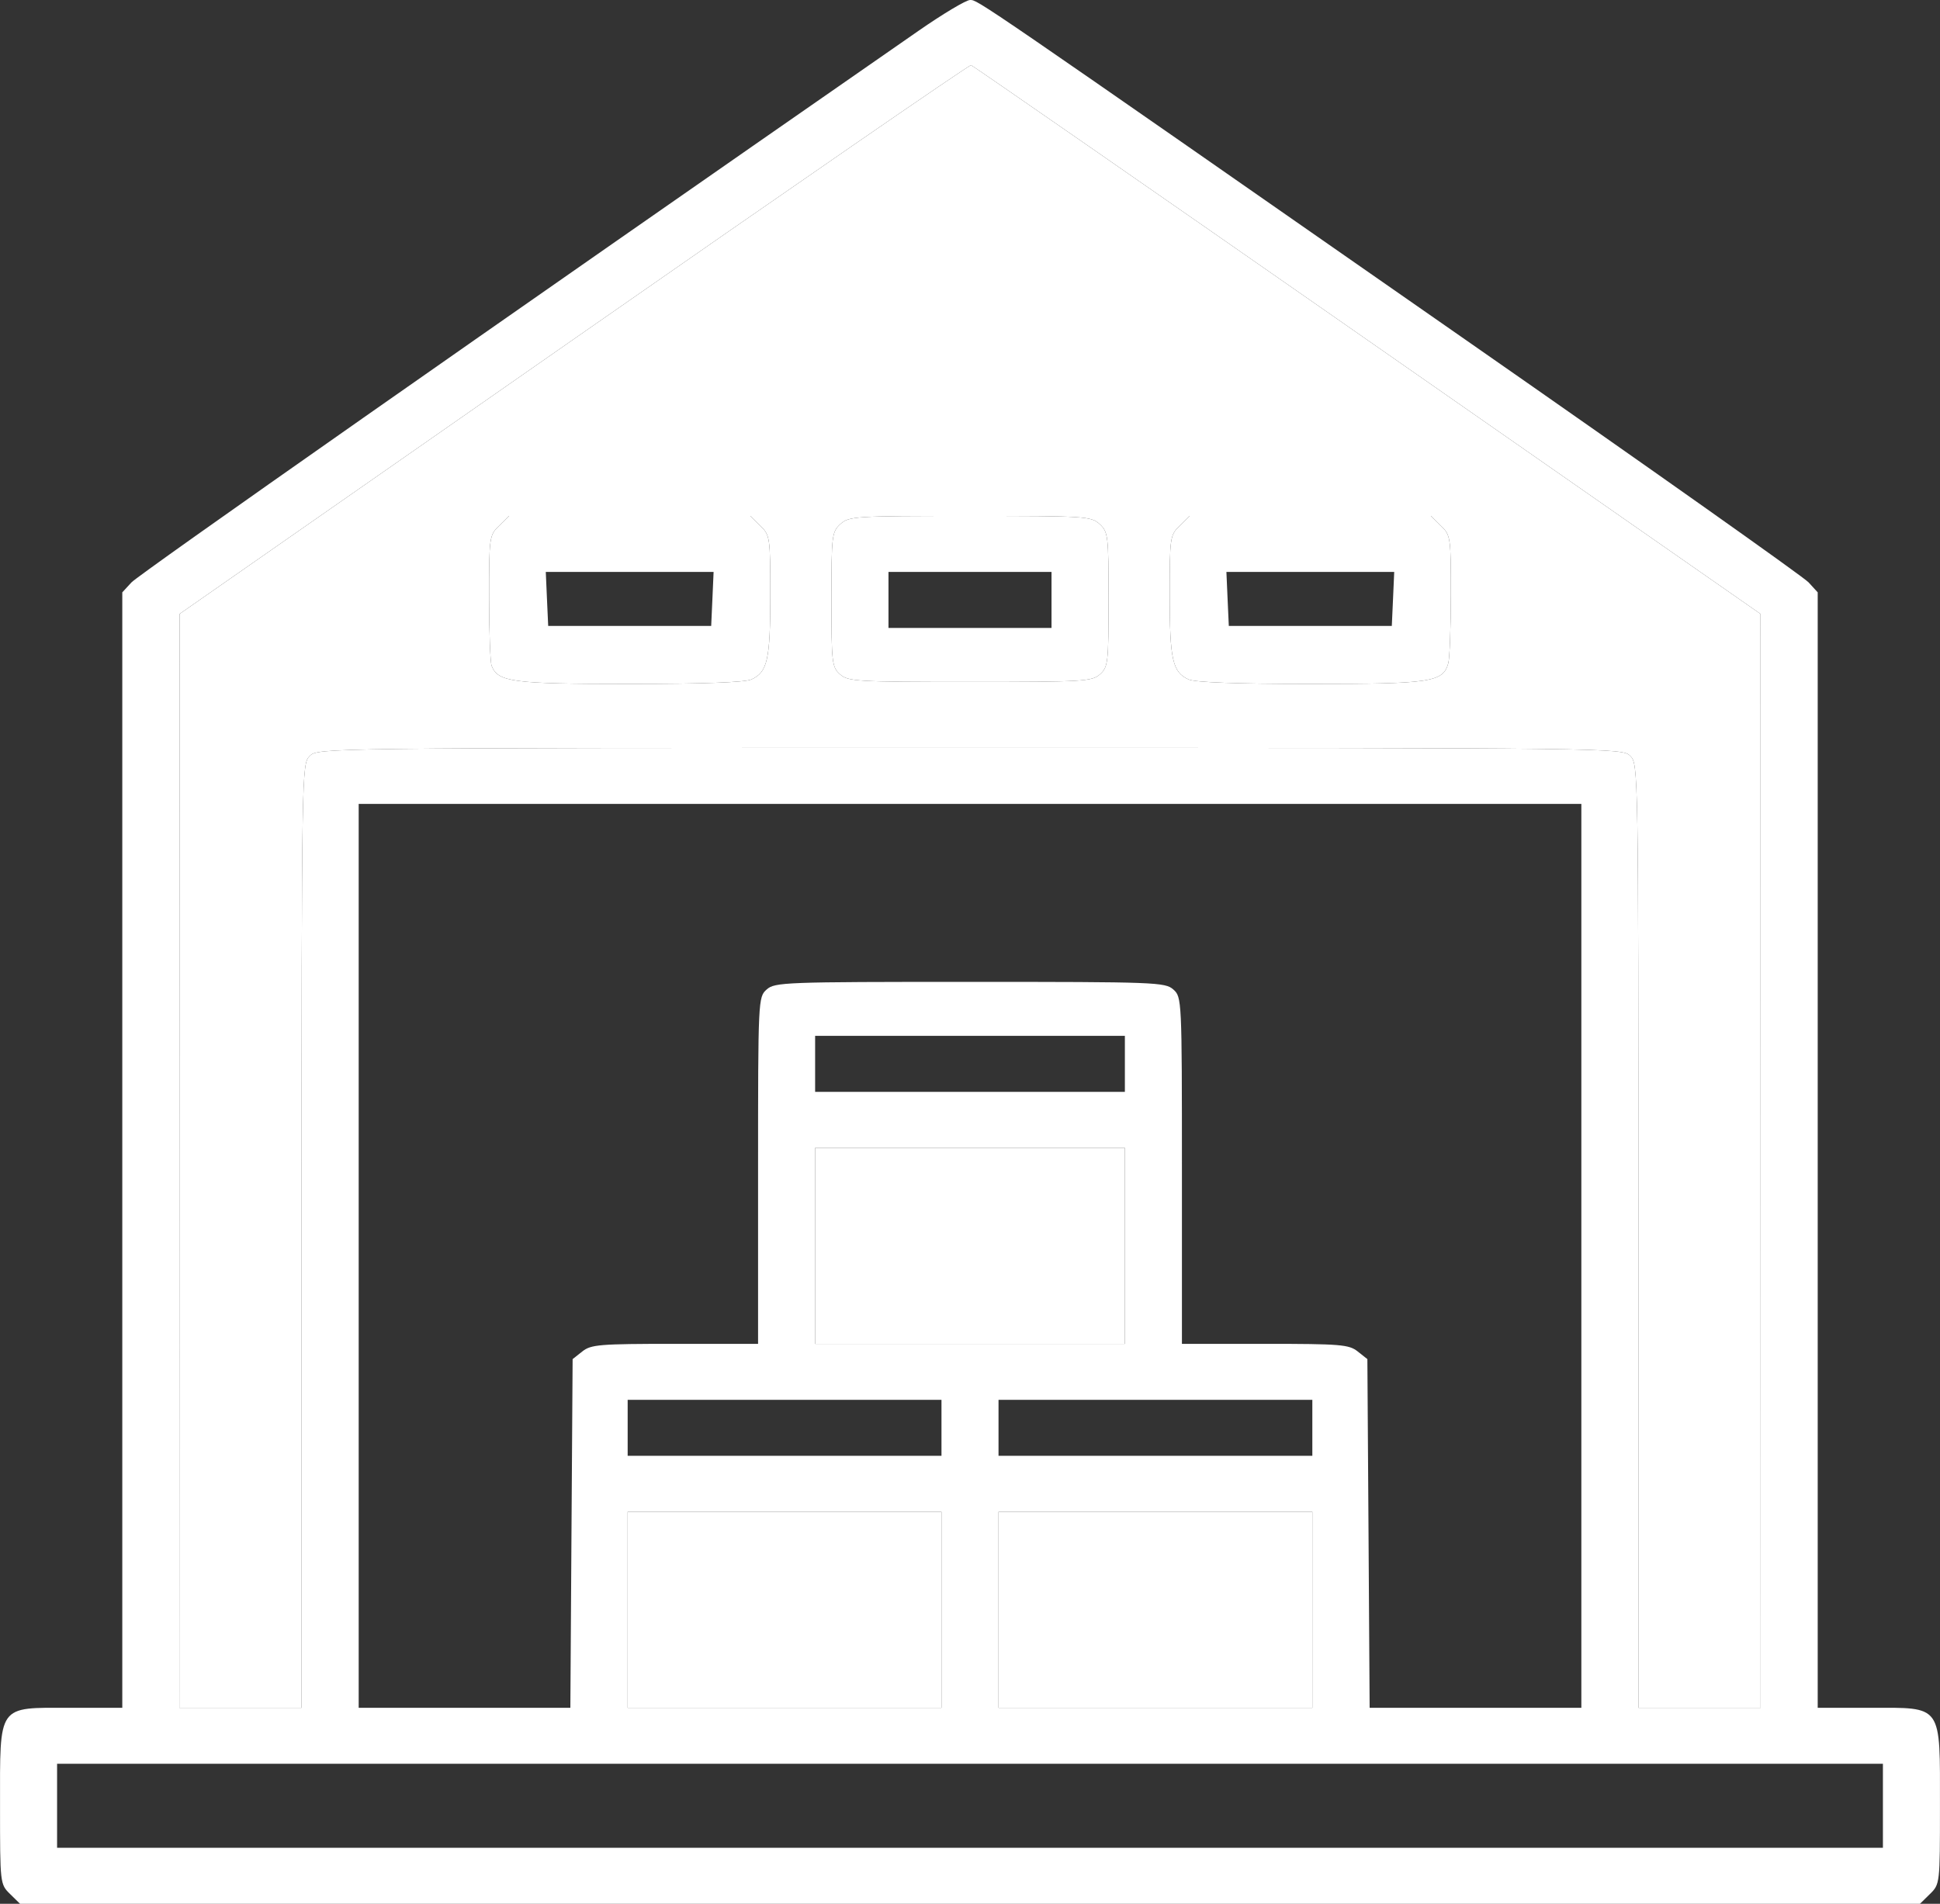
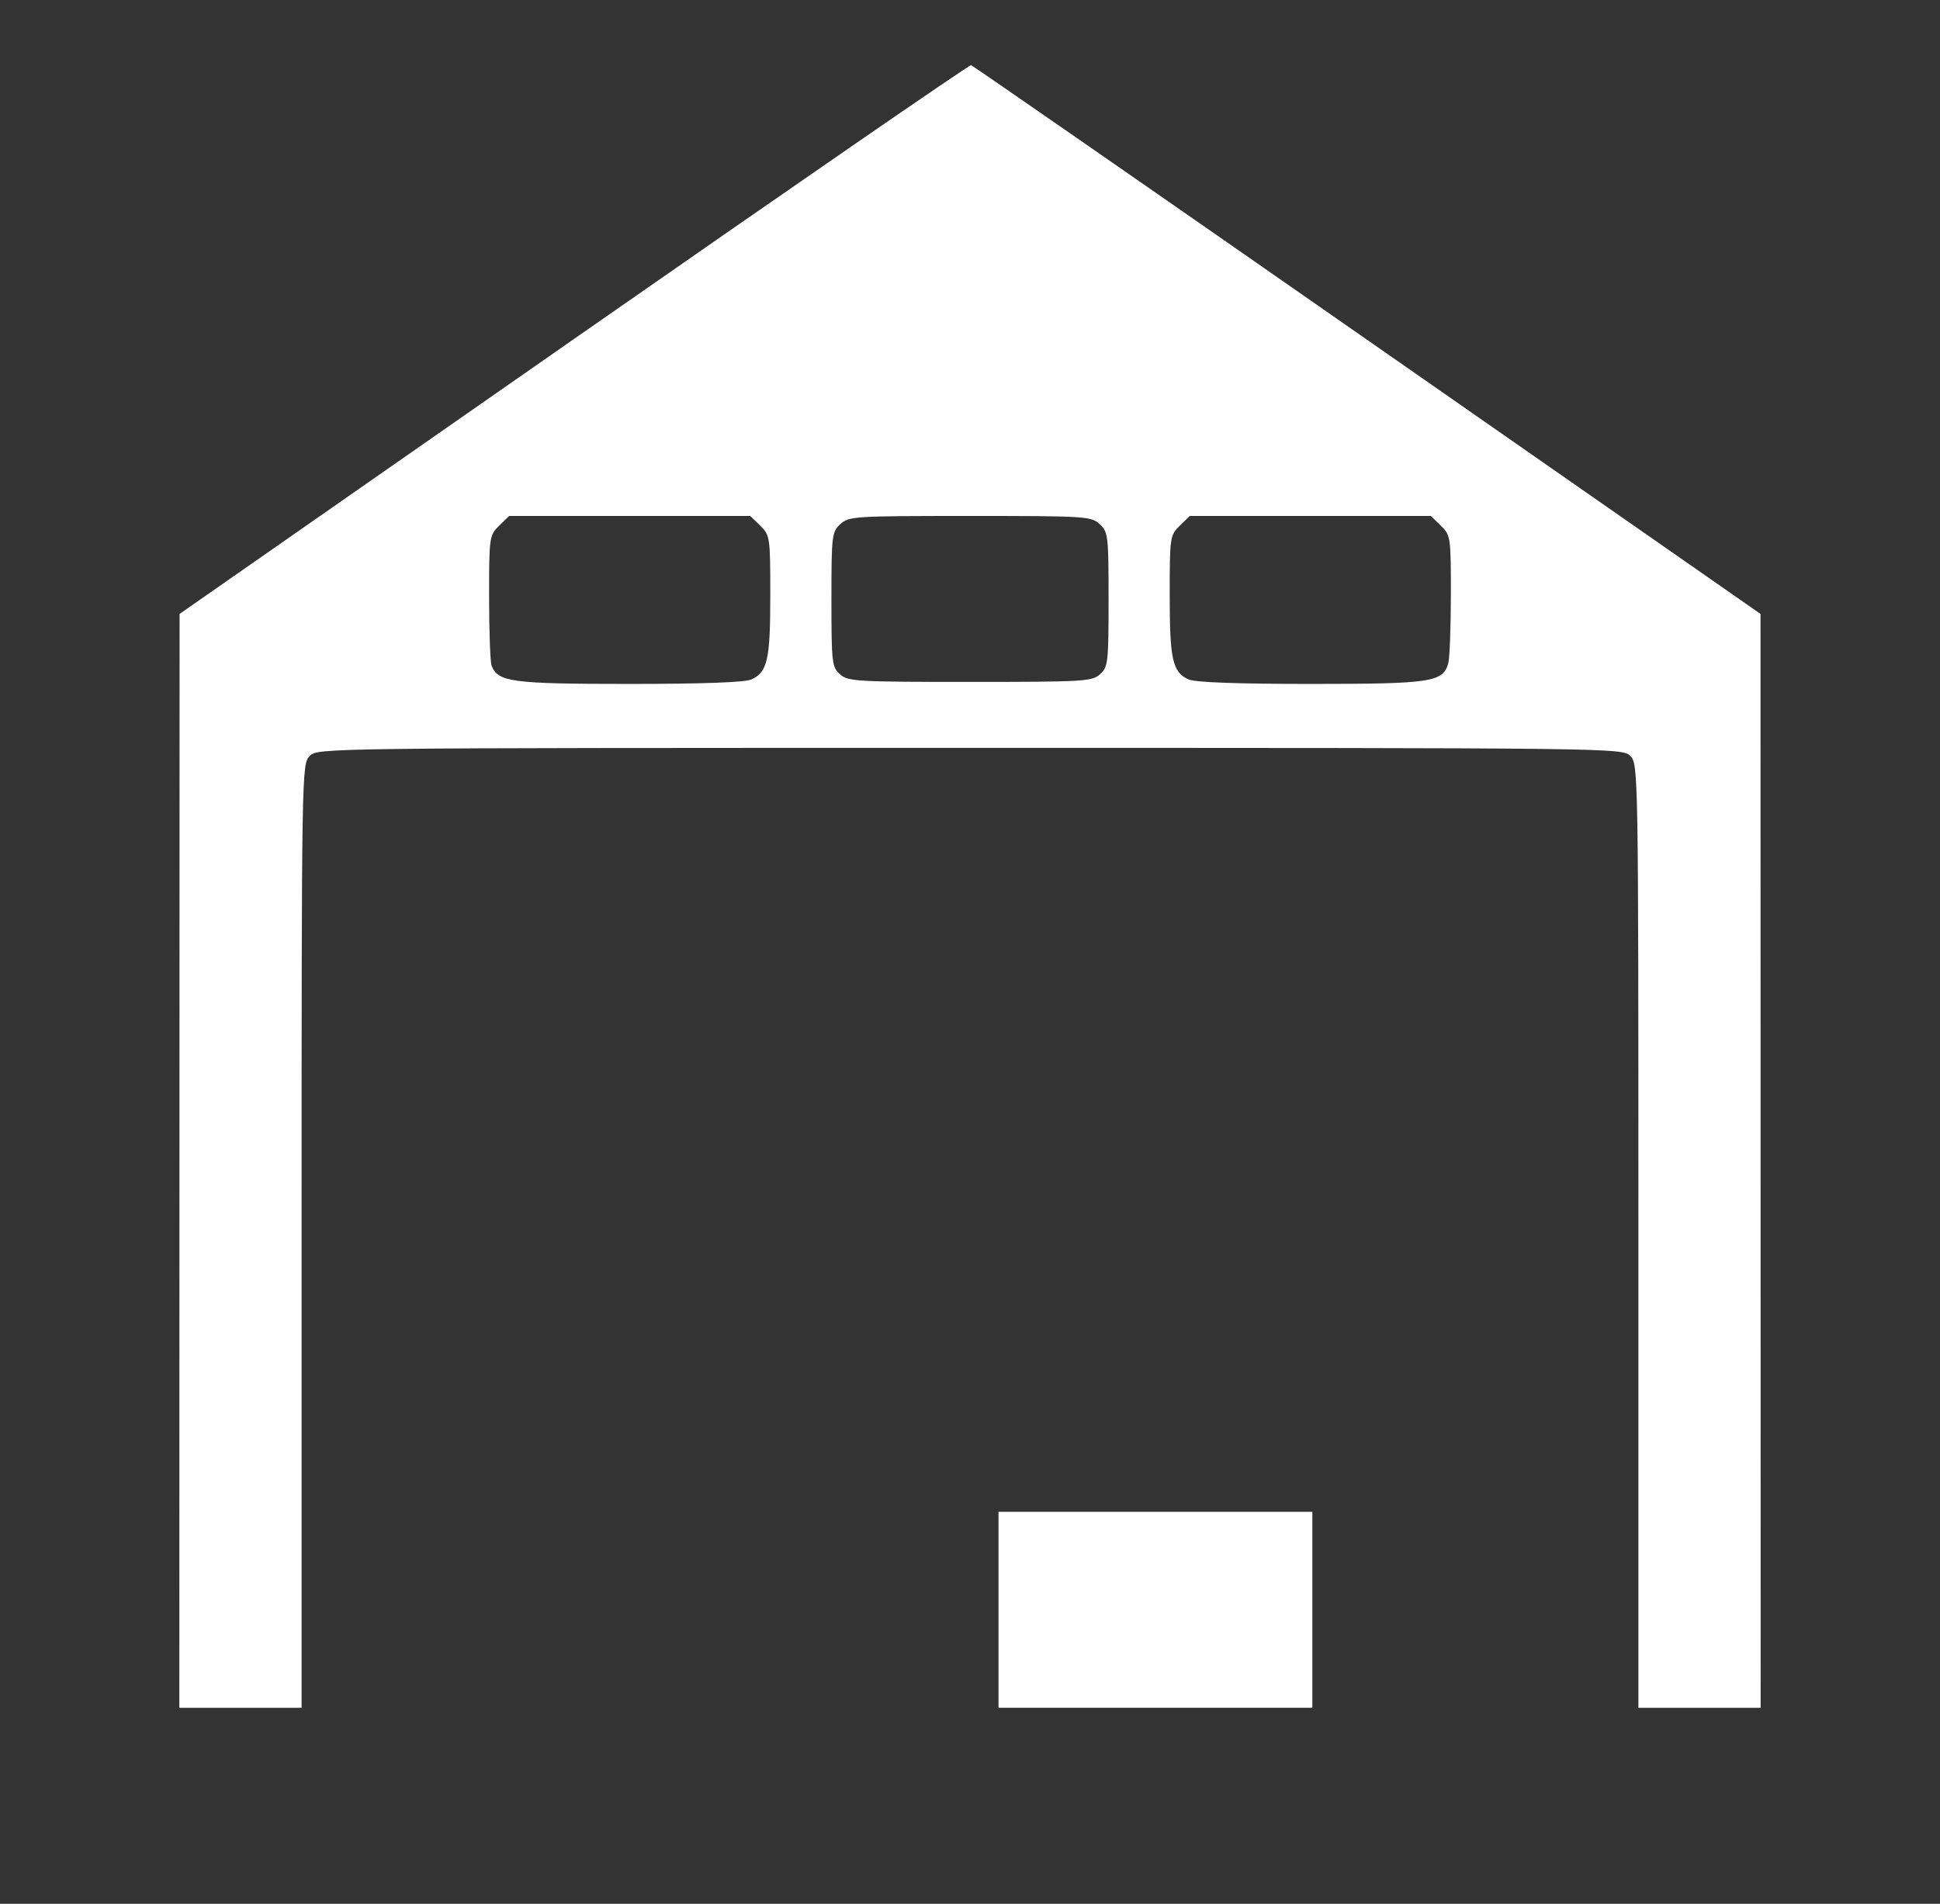
<svg xmlns="http://www.w3.org/2000/svg" width="54" height="53" viewBox="0 0 54 53" fill="none">
  <rect x="0" y="0" width="54" height="53" fill="#333333" stroke="none" />
-   <path fill-rule="evenodd" clip-rule="evenodd" d="M25.568 0.857C13.363 9.334 3.861 15.994 3.659 16.214L3.404 16.491V32.018V47.544H1.937C-0.085 47.544 0.001 47.422 0.001 50.292C0.001 52.438 0.002 52.455 0.279 52.727L0.557 53H27H53.443L53.721 52.727C53.998 52.455 53.999 52.438 53.999 50.292C53.999 47.422 54.085 47.544 52.063 47.544H50.596V32.018V16.491L50.341 16.212C50.2 16.059 45.9 13.016 40.783 9.452C27.09 -0.09 27.221 3.04843e-05 27.003 3.04843e-05C26.892 3.04843e-05 26.246 0.386 25.568 0.857ZM38.061 9.465L49.004 17.091L49.006 32.318L49.008 47.544H47.306H45.605V34.406C45.605 21.415 45.602 21.264 45.378 21.044C45.153 20.823 45 20.821 27 20.821C9 20.821 8.847 20.823 8.622 21.044C8.398 21.264 8.395 21.415 8.395 34.406V47.544H6.694H4.992L4.995 32.318L4.999 17.091L15.971 9.441C22.006 5.233 26.982 1.801 27.03 1.814C27.078 1.828 32.042 5.27 38.061 9.465ZM13.892 14.637C13.62 14.903 13.614 14.952 13.614 16.632C13.614 17.579 13.646 18.435 13.684 18.534C13.862 18.988 14.255 19.04 17.517 19.04C19.561 19.04 20.732 18.997 20.913 18.916C21.363 18.715 21.441 18.368 21.441 16.58C21.441 14.956 21.434 14.903 21.163 14.637L20.884 14.364H17.527H14.171L13.892 14.637ZM23.391 14.591C23.155 14.807 23.143 14.907 23.143 16.689C23.143 18.45 23.157 18.573 23.382 18.772C23.605 18.971 23.836 18.984 27 18.984C30.164 18.984 30.395 18.971 30.618 18.772C30.843 18.573 30.857 18.45 30.857 16.689C30.857 14.907 30.845 14.807 30.609 14.591C30.37 14.373 30.225 14.364 27 14.364C23.775 14.364 23.63 14.373 23.391 14.591ZM32.837 14.637C32.566 14.903 32.559 14.956 32.559 16.58C32.559 18.368 32.637 18.715 33.087 18.916C33.268 18.997 34.438 19.04 36.483 19.04C39.846 19.04 40.169 18.991 40.314 18.46C40.352 18.32 40.384 17.463 40.385 16.558C40.386 14.956 40.379 14.902 40.108 14.637L39.829 14.364H36.472H33.116L32.837 14.637ZM19.83 16.674L19.796 17.425H17.527H15.259L15.225 16.674L15.192 15.922H17.527H19.863L19.83 16.674ZM29.269 16.702V17.481H27H24.731V16.702V15.922H27H29.269V16.702ZM38.775 16.674L38.741 17.425H36.472H34.204L34.17 16.674L34.137 15.922H36.472H38.808L38.775 16.674ZM44.017 34.962V47.544H41.071H38.124L38.093 42.691L38.061 37.837L37.793 37.625C37.549 37.431 37.32 37.412 35.212 37.412H32.899V32.586C32.899 27.82 32.896 27.757 32.66 27.547C32.432 27.345 32.172 27.335 27 27.335C21.828 27.335 21.567 27.345 21.34 27.547C21.104 27.757 21.101 27.82 21.101 32.586V37.412H18.788C16.68 37.412 16.451 37.431 16.207 37.625L15.939 37.837L15.907 42.691L15.876 47.544H12.93H9.984V34.962V22.38H27H44.017V34.962ZM31.311 29.618V30.397H27H22.689V29.618V28.838H27H31.311V29.618ZM31.311 34.684V37.412H27H22.689V34.684V31.956H27H31.311V34.684ZM26.206 39.75V40.529H21.838H17.471V39.75V38.971H21.838H26.206V39.75ZM36.529 39.75V40.529H32.162H27.794V39.75V38.971H32.162H36.529V39.75ZM26.206 44.816V47.544H21.838H17.471V44.816V42.088H21.838H26.206V44.816ZM36.529 44.816V47.544H32.162H27.794V44.816V42.088H32.162H36.529V44.816ZM52.411 50.272V51.441H27H1.589V50.272V49.103H27H52.411V50.272Z" fill="white" />
  <path fill-rule="evenodd" clip-rule="evenodd" d="M38.061 9.465L49.004 17.091L49.006 32.318L49.008 47.544H47.306H45.605V34.406C45.605 21.415 45.602 21.264 45.378 21.044C45.153 20.823 45 20.821 27 20.821C9 20.821 8.847 20.823 8.622 21.044C8.398 21.264 8.395 21.415 8.395 34.406V47.544H6.694H4.992L4.995 32.318L4.999 17.091L15.971 9.441C22.006 5.233 26.982 1.801 27.03 1.814C27.078 1.828 32.042 5.27 38.061 9.465ZM13.614 16.632C13.614 14.952 13.62 14.903 13.892 14.637L14.171 14.364H17.527H20.884L21.163 14.637C21.434 14.903 21.441 14.956 21.441 16.58C21.441 18.368 21.363 18.715 20.913 18.916C20.732 18.997 19.561 19.04 17.517 19.04C14.255 19.04 13.862 18.988 13.684 18.534C13.646 18.435 13.614 17.579 13.614 16.632ZM23.143 16.689C23.143 14.907 23.155 14.807 23.391 14.591C23.63 14.373 23.775 14.364 27 14.364C30.225 14.364 30.37 14.373 30.609 14.591C30.845 14.807 30.857 14.907 30.857 16.689C30.857 18.45 30.843 18.573 30.618 18.772C30.395 18.971 30.164 18.984 27 18.984C23.836 18.984 23.605 18.971 23.382 18.772C23.157 18.573 23.143 18.45 23.143 16.689ZM32.559 16.58C32.559 14.956 32.566 14.903 32.837 14.637L33.116 14.364H36.472H39.829L40.108 14.637C40.379 14.902 40.386 14.956 40.385 16.558C40.384 17.463 40.352 18.32 40.314 18.46C40.169 18.991 39.846 19.04 36.483 19.04C34.438 19.04 33.268 18.997 33.087 18.916C32.637 18.715 32.559 18.368 32.559 16.58Z" fill="white" />
  <path d="M36.529 44.816V47.544H32.162H27.794V44.816V42.088H32.162H36.529V44.816Z" fill="white" />
-   <path d="M26.206 44.816V47.544H21.838H17.471V44.816V42.088H21.838H26.206V44.816Z" fill="white" />
-   <path d="M31.311 34.684V37.412H27H22.689V34.684V31.956H27H31.311V34.684Z" fill="white" />
</svg>